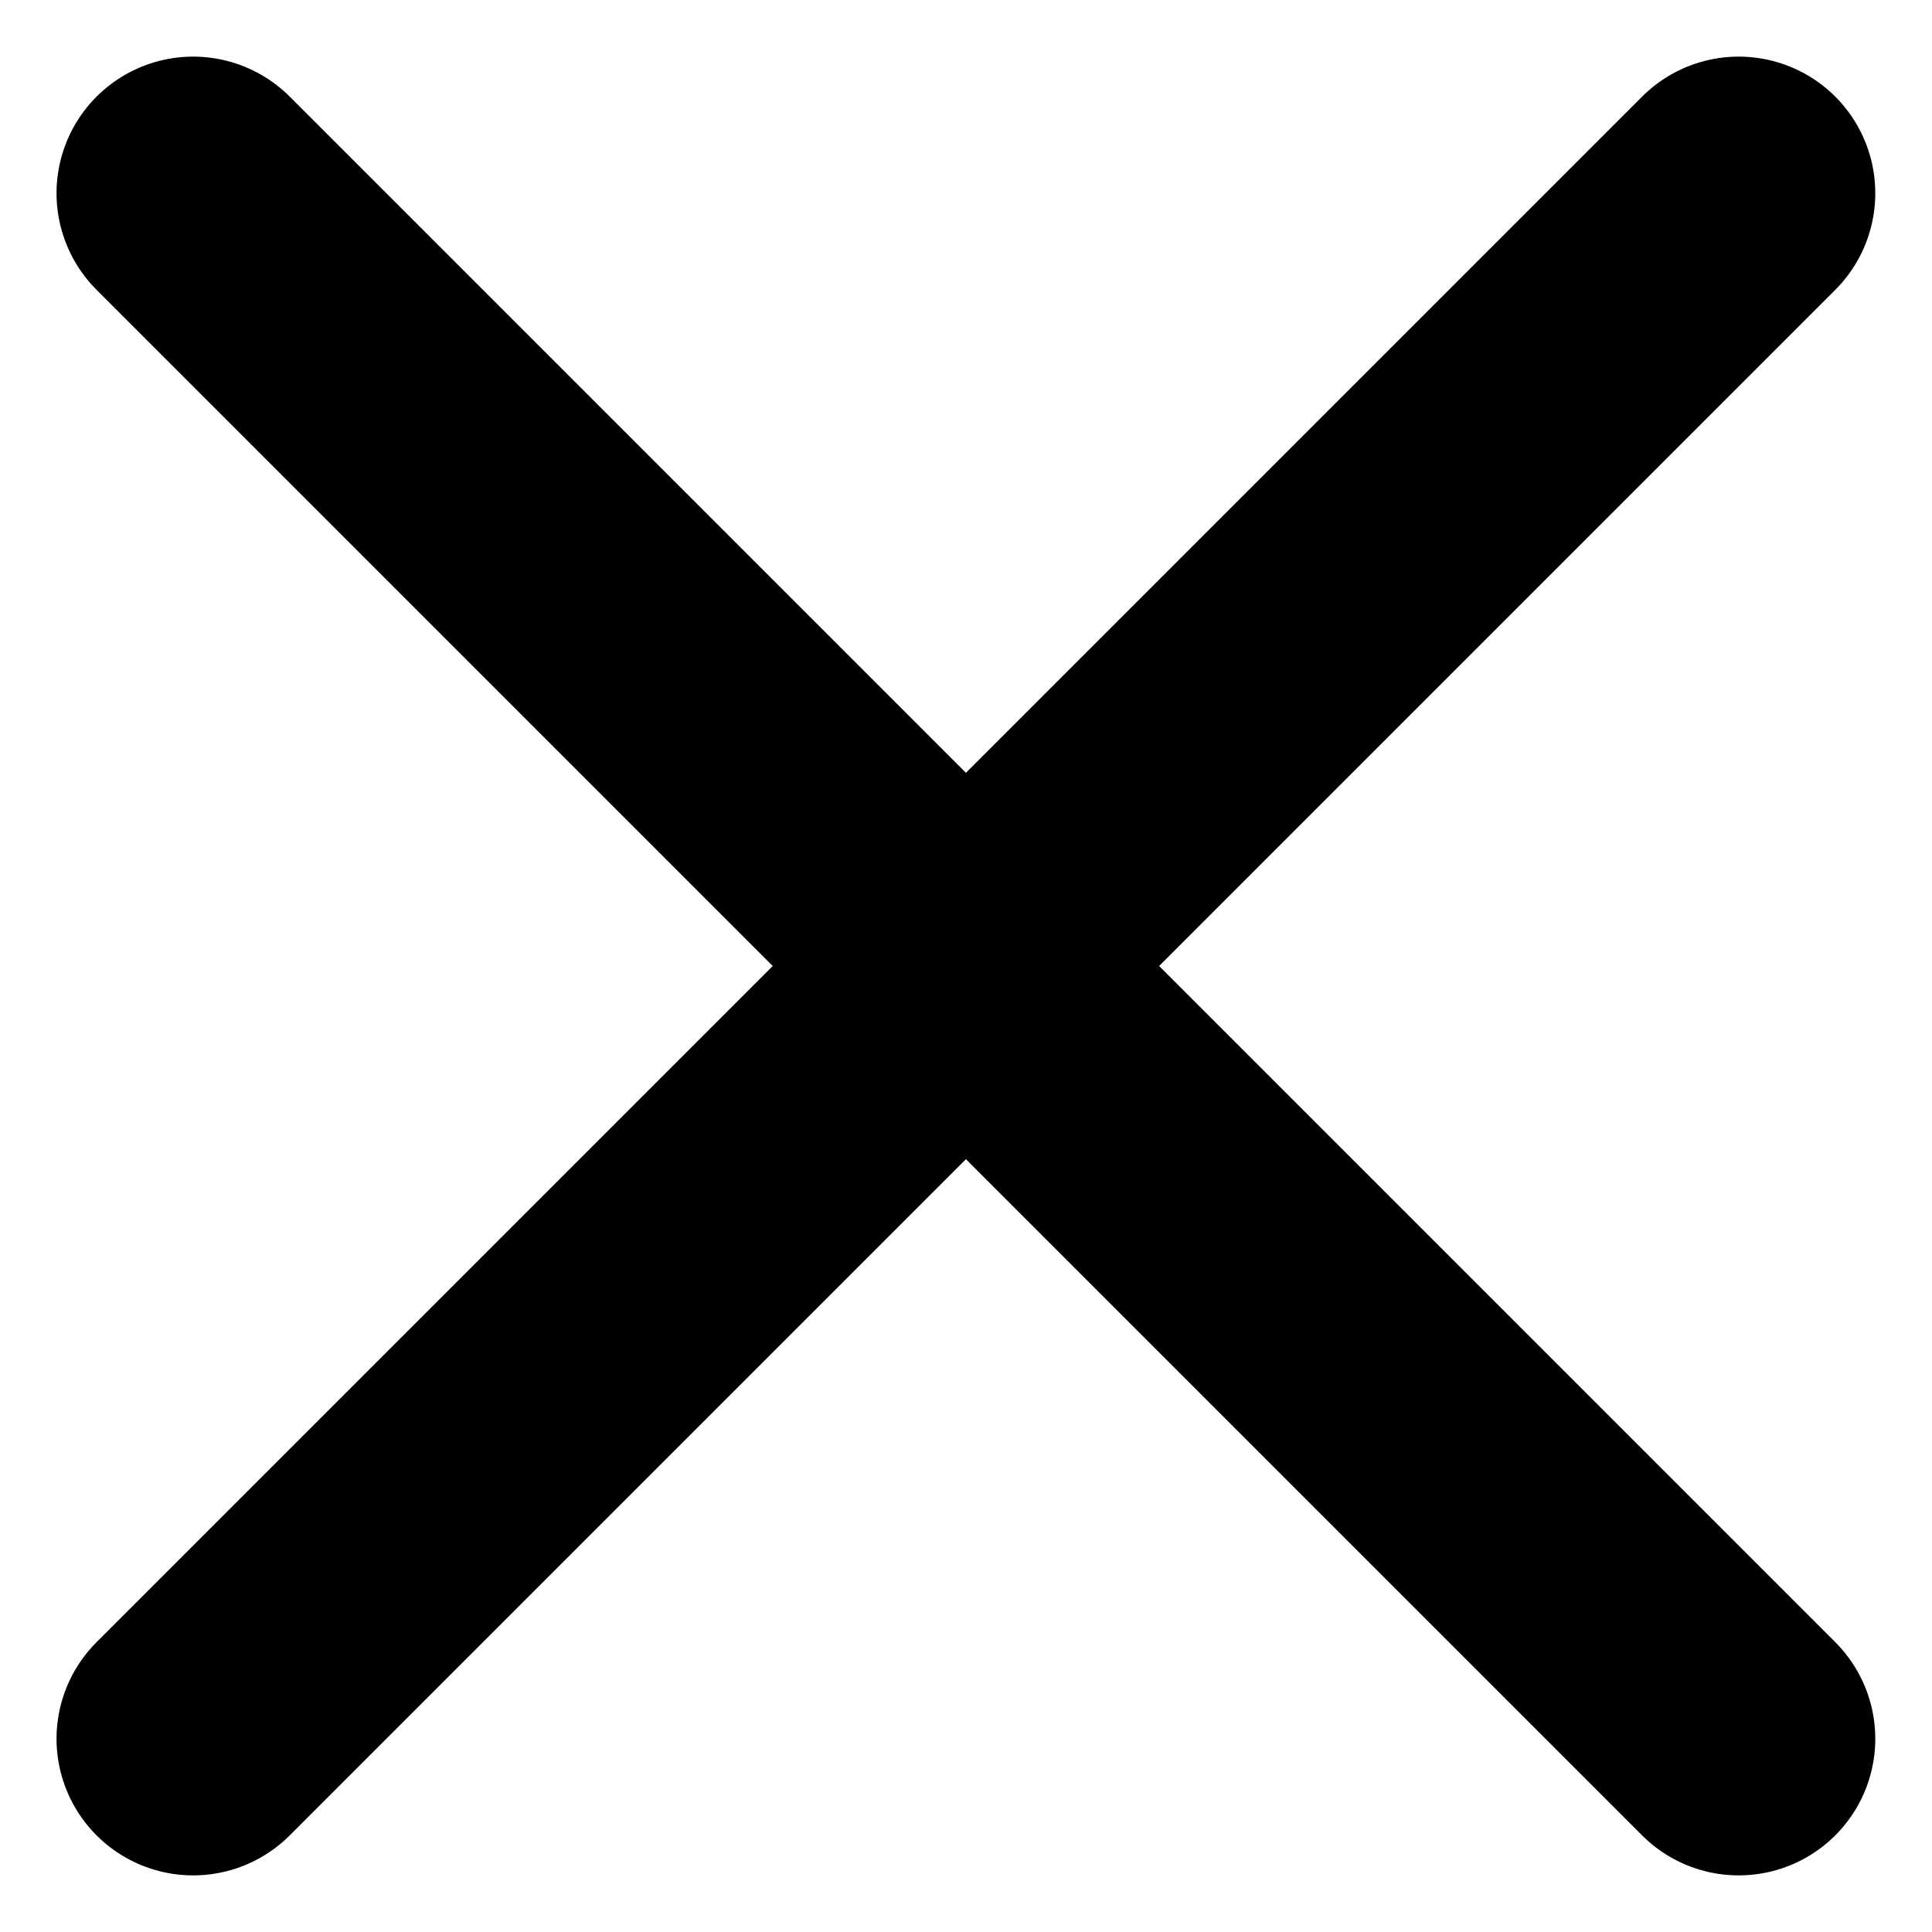
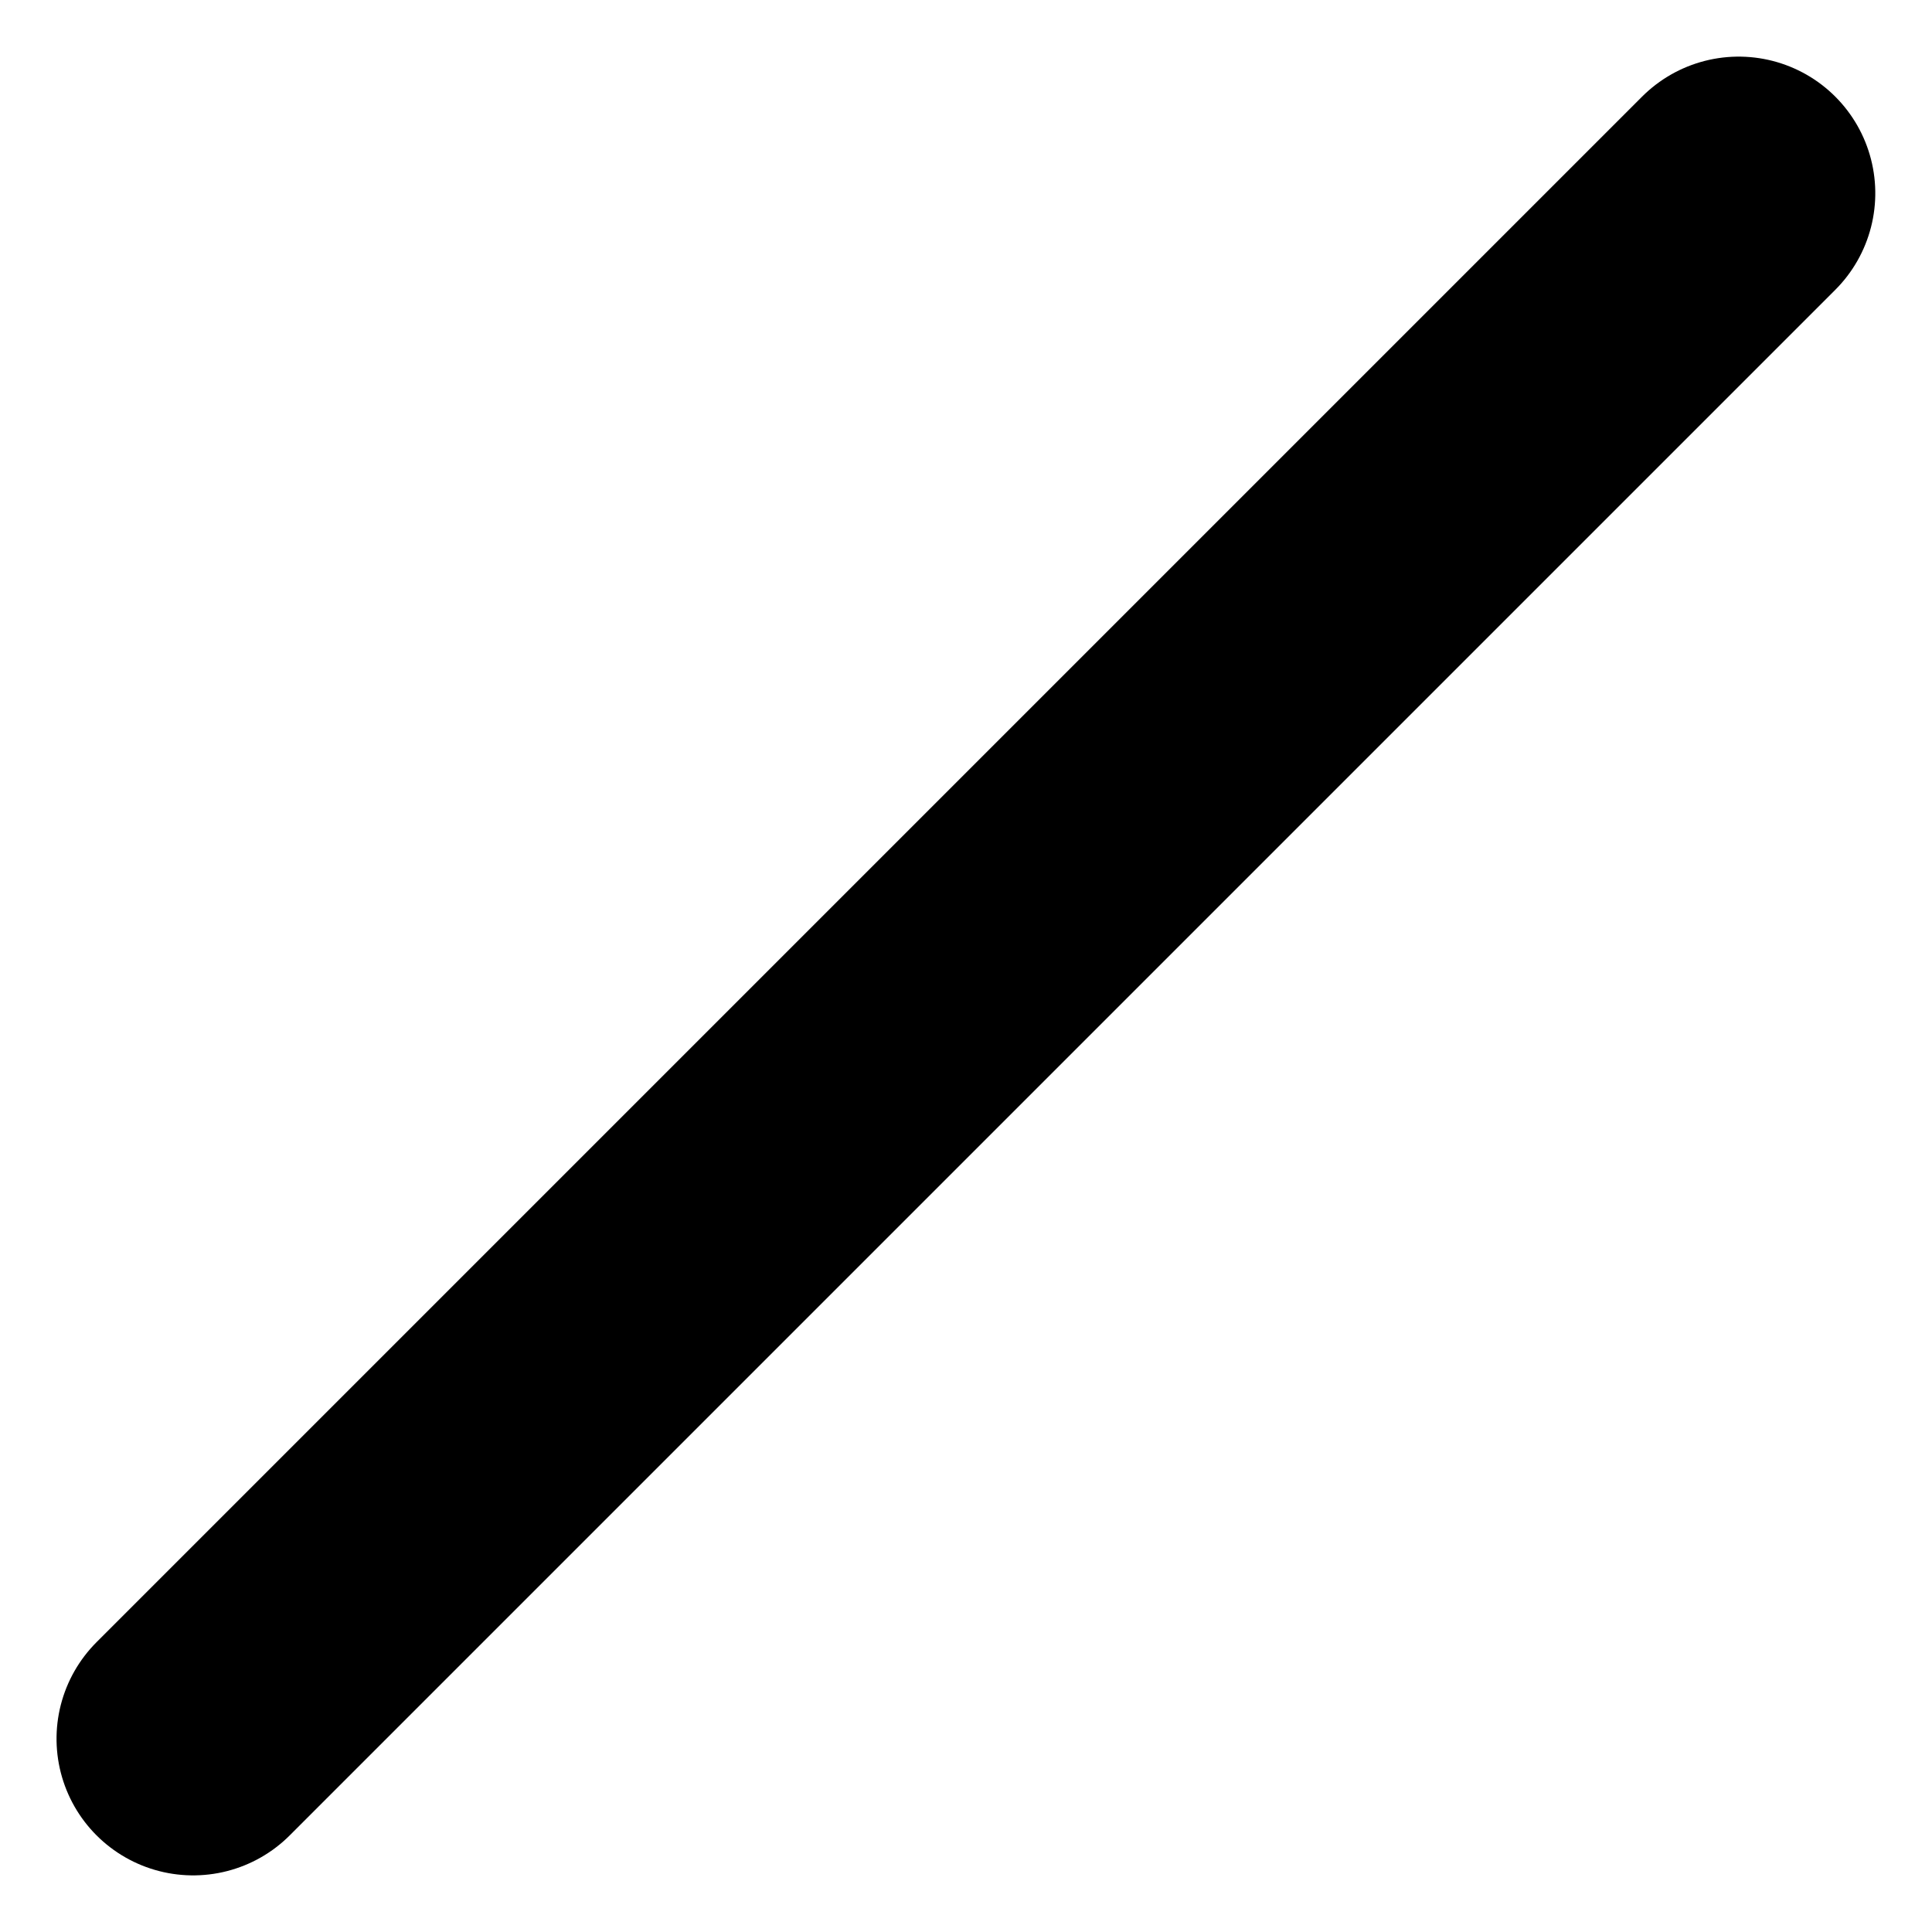
<svg xmlns="http://www.w3.org/2000/svg" width="10.607" height="10.606" viewBox="0 0 10.607 10.606">
  <g id="Group_16460" data-name="Group 16460" transform="translate(1311.303 14055.303)">
    <path id="Path_7115" data-name="Path 7115" d="M7,1V13" transform="translate(-1306 -14059.899) rotate(45)" fill="none" stroke="#000" stroke-linecap="round" stroke-linejoin="round" stroke-width="1.5" />
-     <path id="Path_7116" data-name="Path 7116" d="M1,7H13" transform="translate(-1306 -14059.899) rotate(45)" fill="none" stroke="#000" stroke-linecap="round" stroke-linejoin="round" stroke-width="1.5" />
  </g>
</svg>